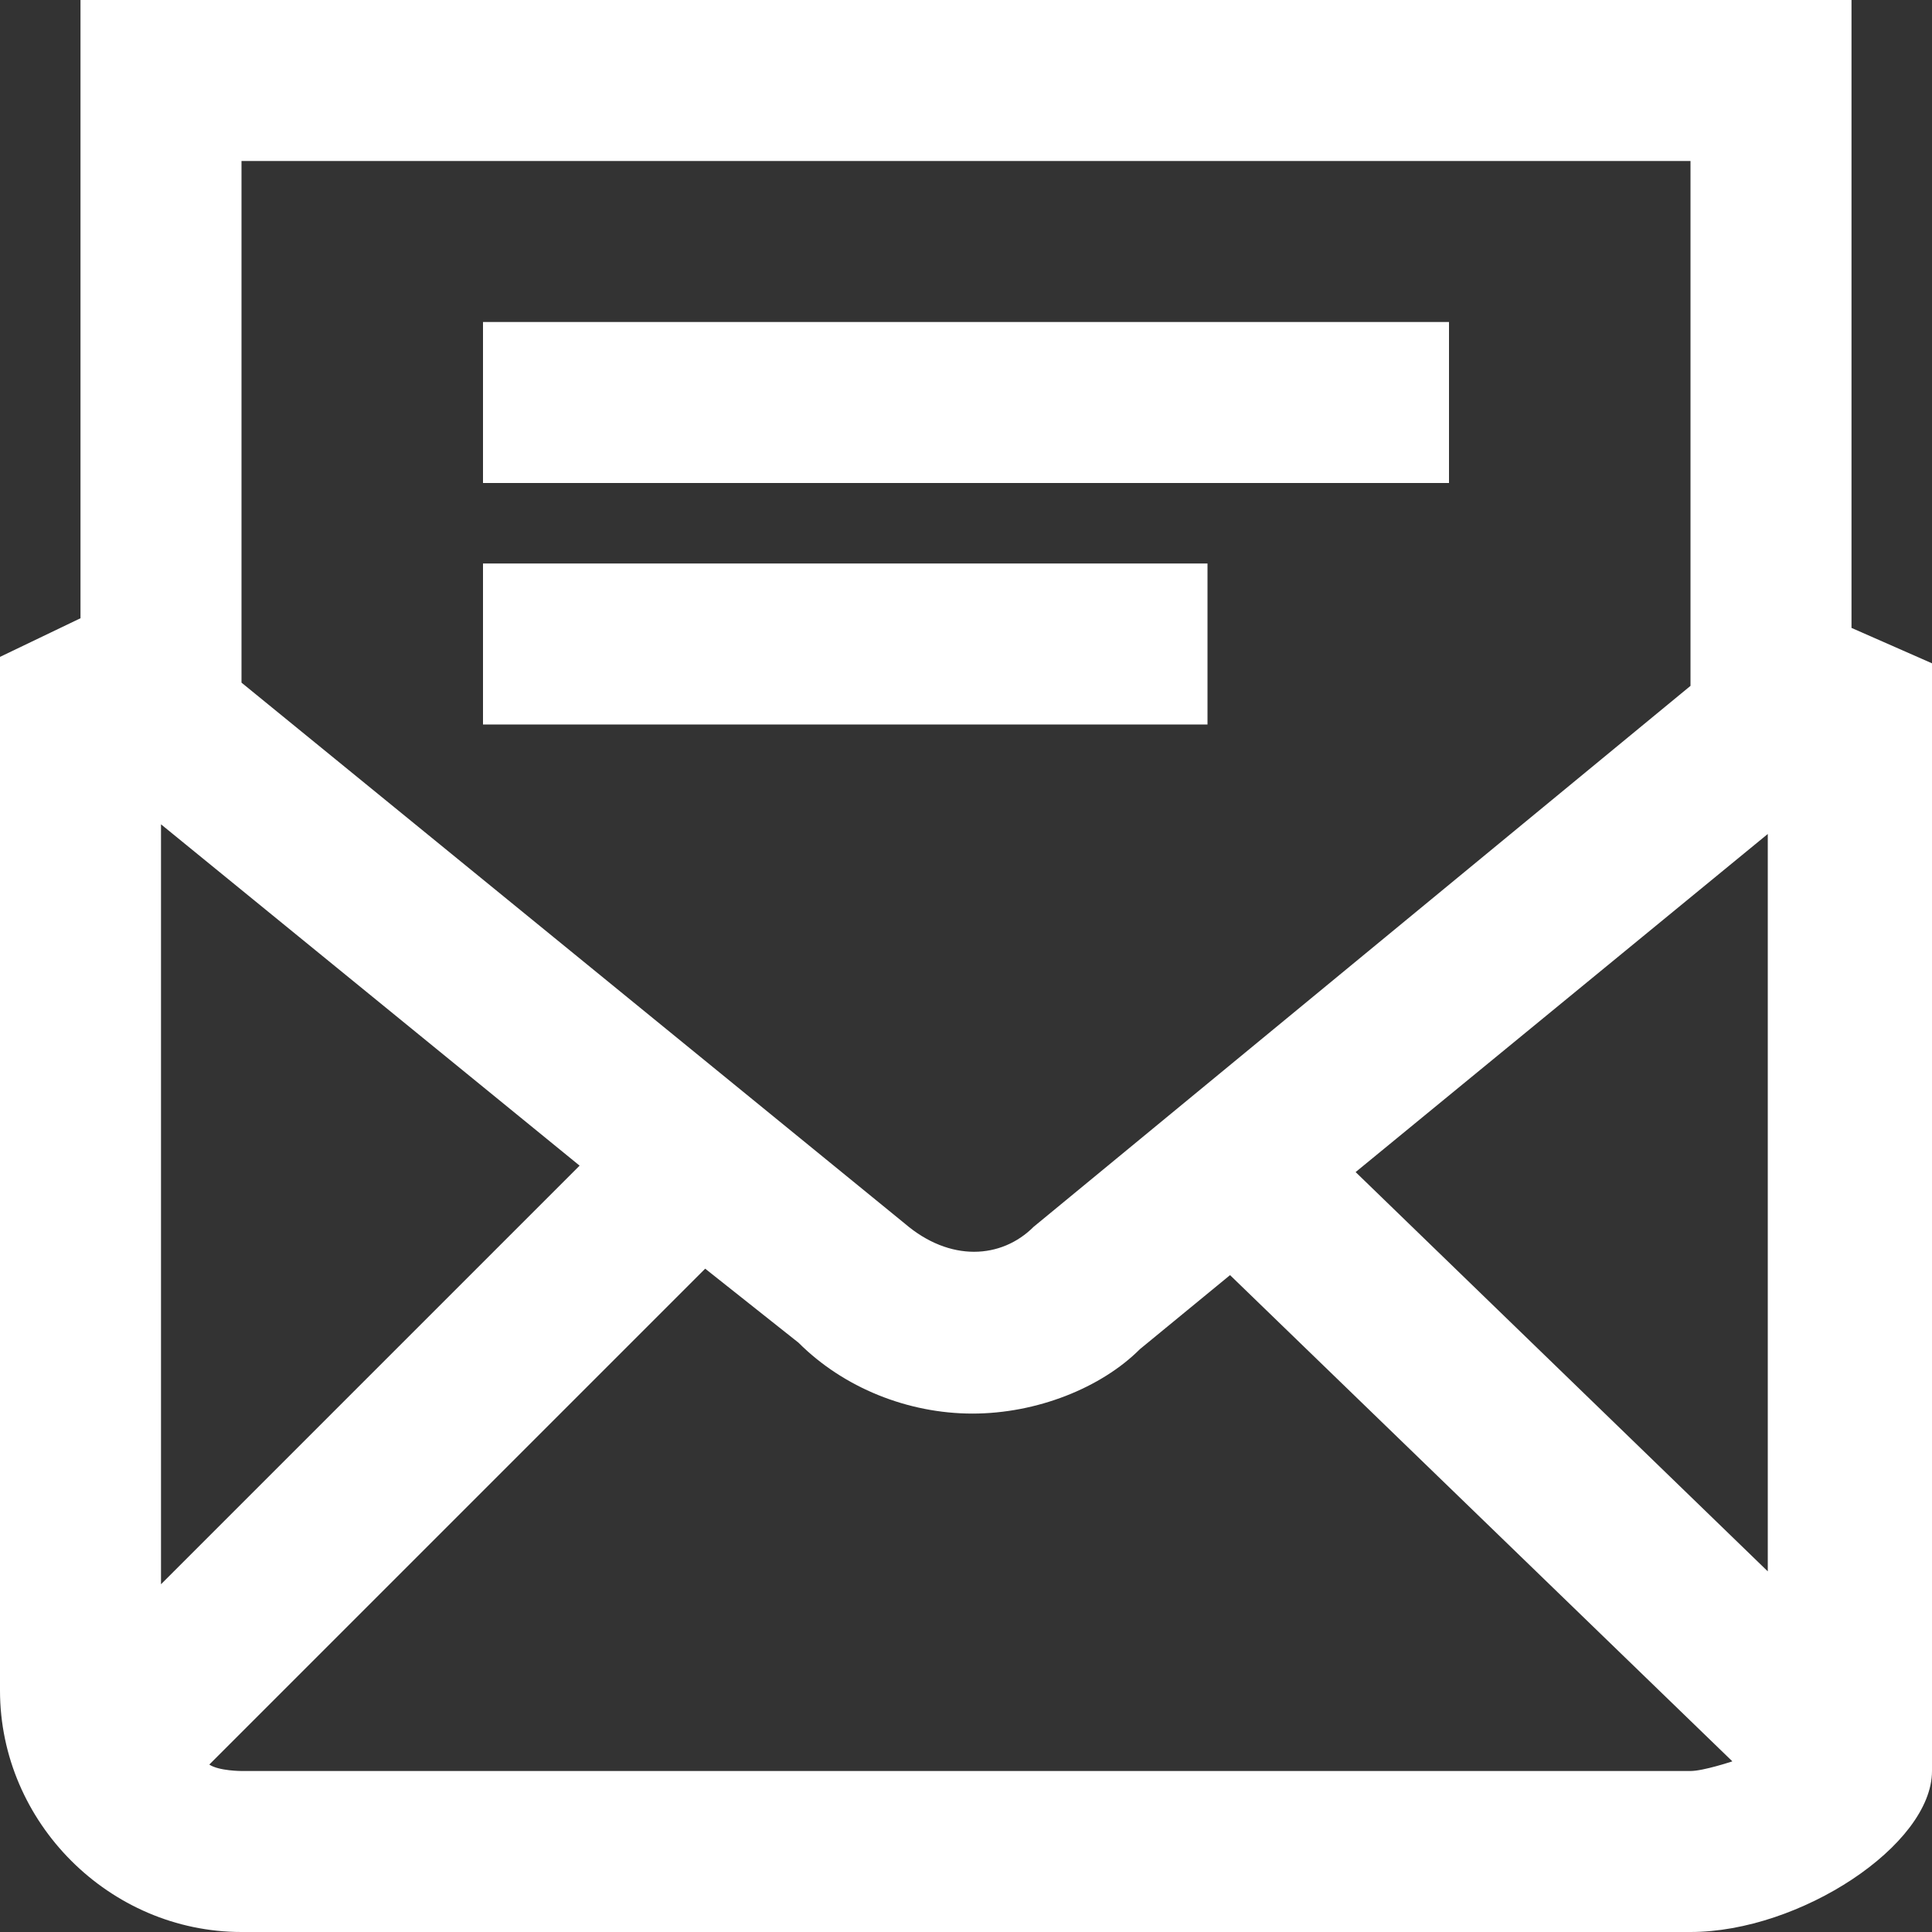
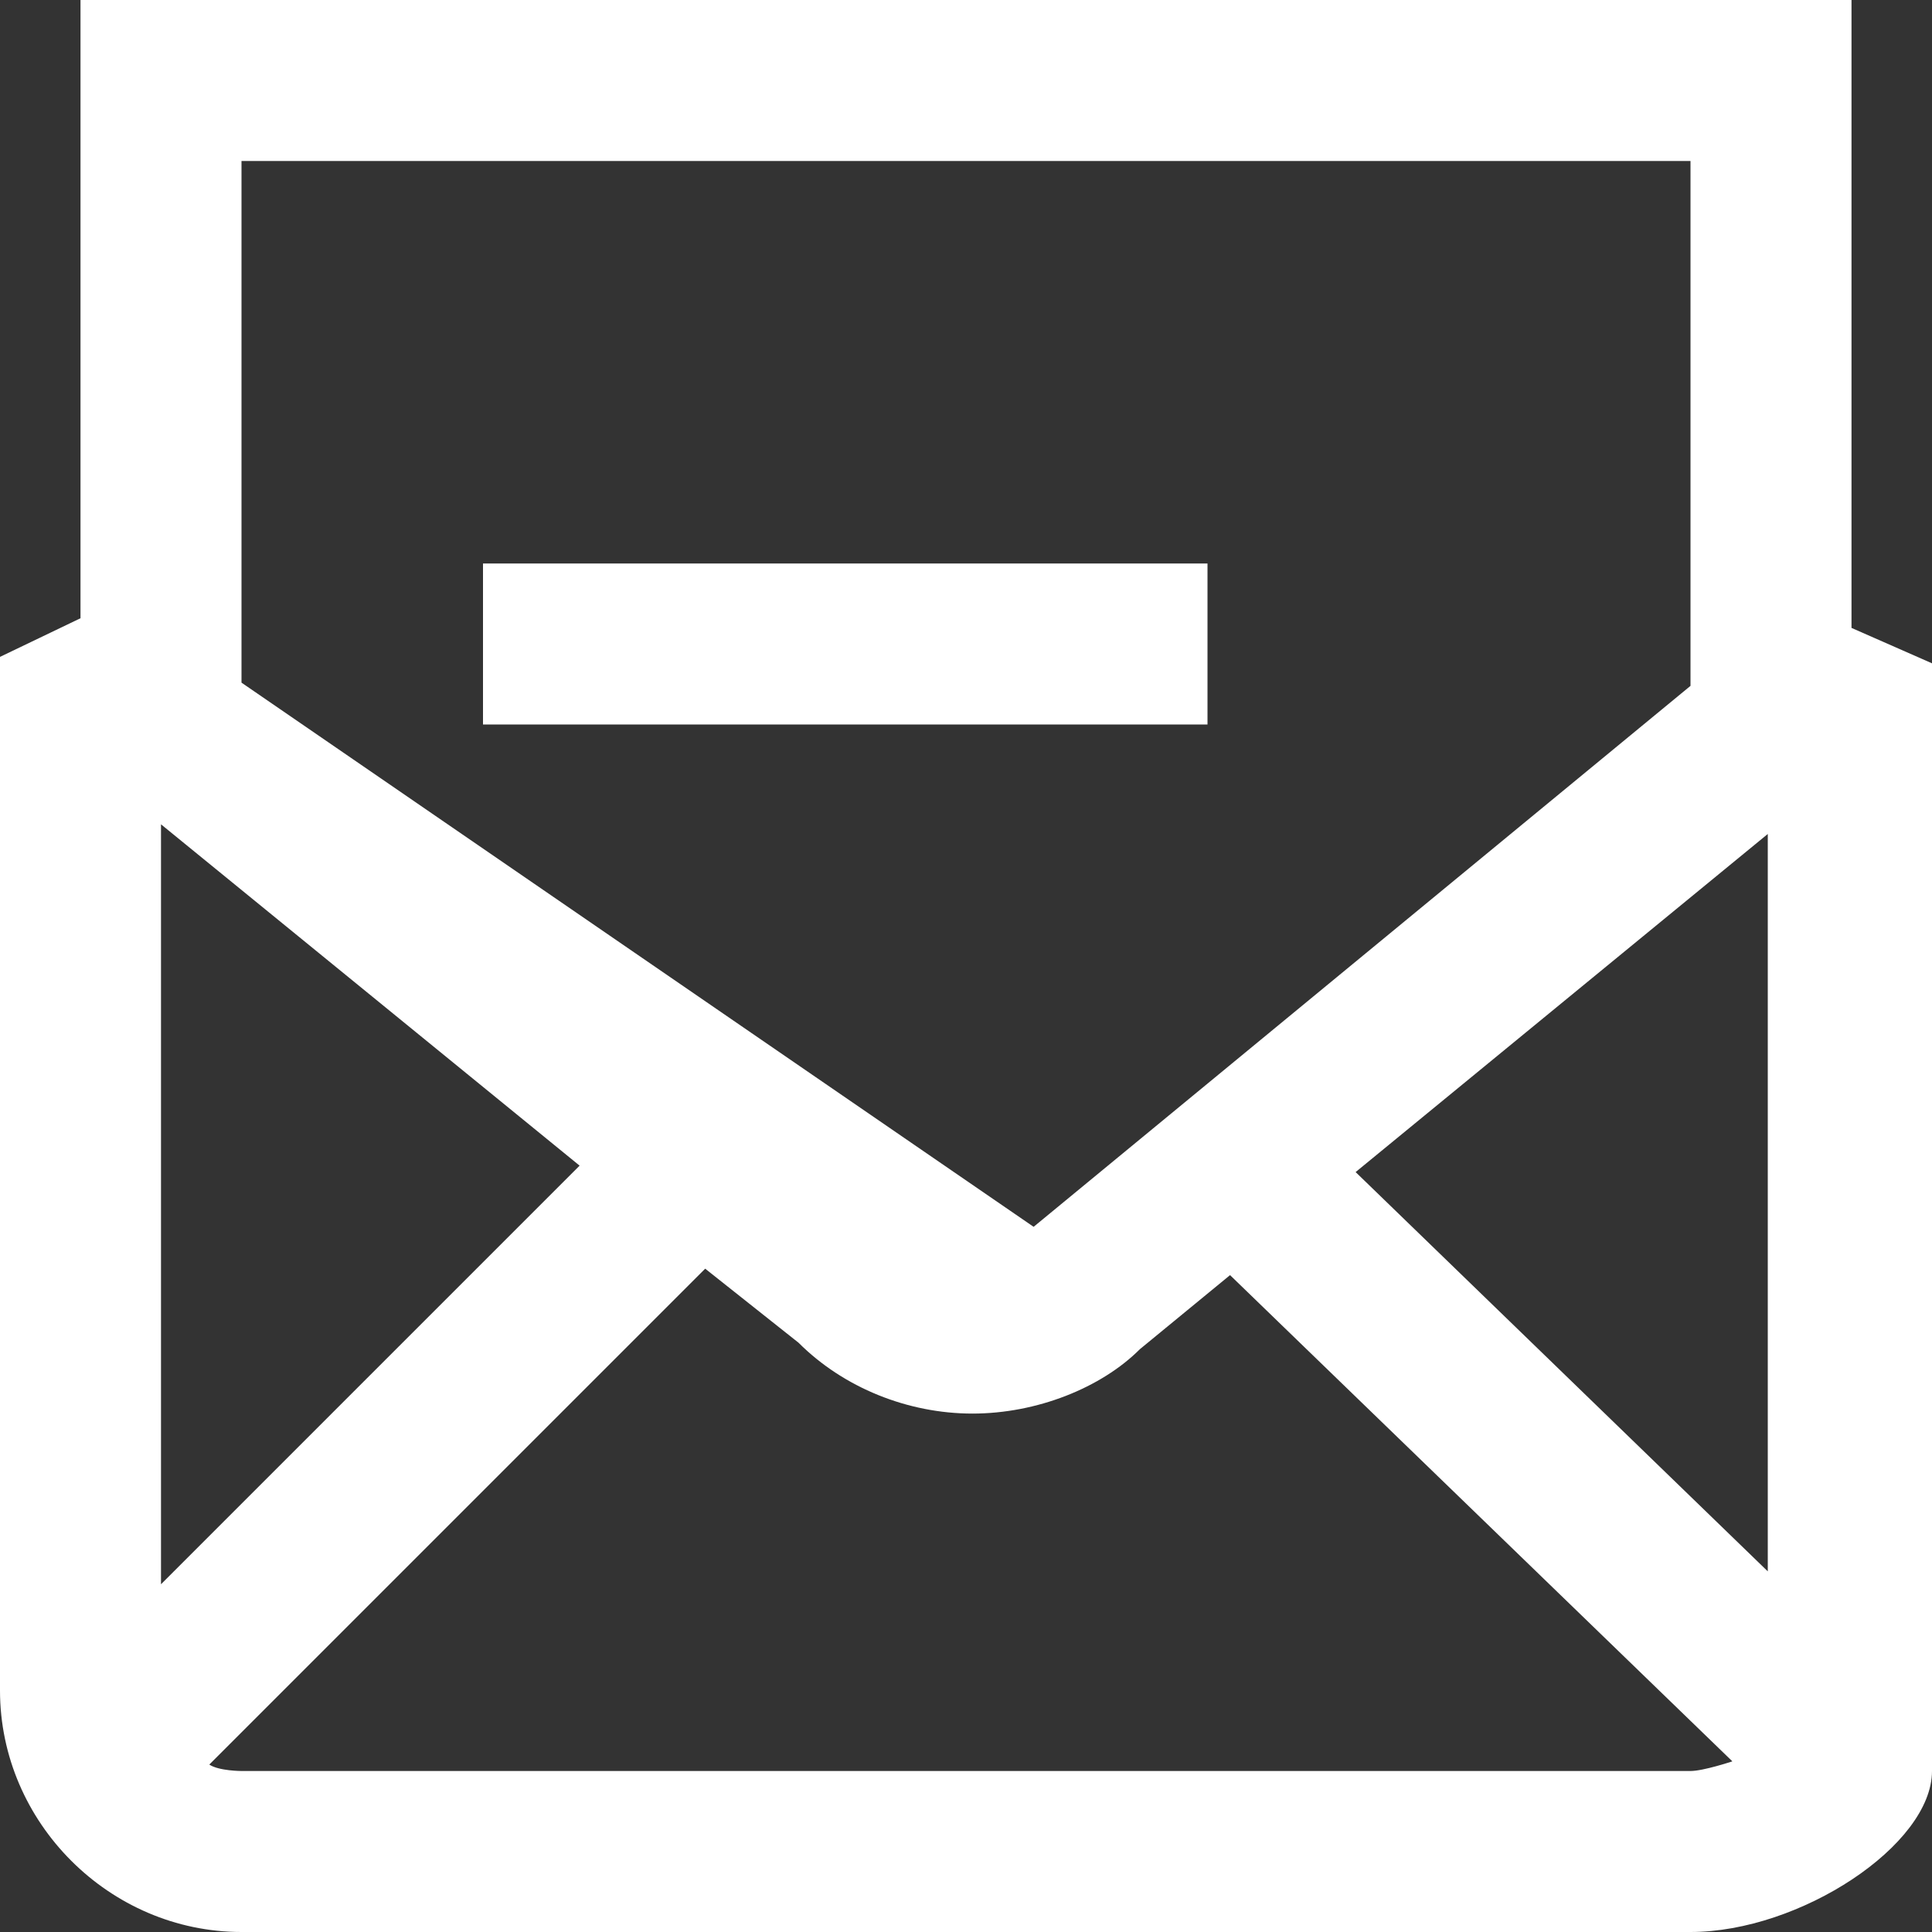
<svg xmlns="http://www.w3.org/2000/svg" id="Layer_2" data-name="Layer 2" viewBox="0 0 6 6">
  <rect x="0" y="0" width="6" height="6" fill="#333333" stroke="none" />
  <defs>
    <style>
      .cls-1 {
        fill: #fff;
      }
    </style>
  </defs>
  <g id="icons">
    <g>
-       <path class="cls-1" d="M5.75,1.94V0H.25V1.92l-.25,.12v3.21c0,.41,.34,.75,.75,.75H5.25c.34,0,.75-.27,.75-.5V2.06s-.25-.11-.25-.11Zm-.26,.64v2.3s-1.28-1.24-1.28-1.24l1.28-1.05Zm-.24-2.09v1.64l-2.04,1.68c-.1,.1-.26,.11-.4-.01L.75,2.12V.5H5.25ZM.5,4.93V2.56l1.3,1.06-1.3,1.3Zm.25,.57s-.07,0-.1-.02l1.54-1.54,.29,.23c.14,.14,.34,.22,.54,.22s.4-.08,.52-.2l.28-.23,1.56,1.51s-.09,.03-.13,.03H.75Z" />
-       <rect class="cls-1" x="1.5" y="1" width="3" height=".5" />
+       <path class="cls-1" d="M5.75,1.94V0H.25V1.92l-.25,.12v3.21c0,.41,.34,.75,.75,.75H5.25c.34,0,.75-.27,.75-.5V2.06s-.25-.11-.25-.11Zm-.26,.64v2.3s-1.28-1.24-1.28-1.24l1.28-1.05Zm-.24-2.09v1.64l-2.04,1.68L.75,2.12V.5H5.25ZM.5,4.93V2.56l1.3,1.06-1.3,1.3Zm.25,.57s-.07,0-.1-.02l1.54-1.54,.29,.23c.14,.14,.34,.22,.54,.22s.4-.08,.52-.2l.28-.23,1.56,1.51s-.09,.03-.13,.03H.75Z" />
      <rect class="cls-1" x="1.5" y="1.75" width="2.25" height=".5" />
    </g>
  </g>
</svg>